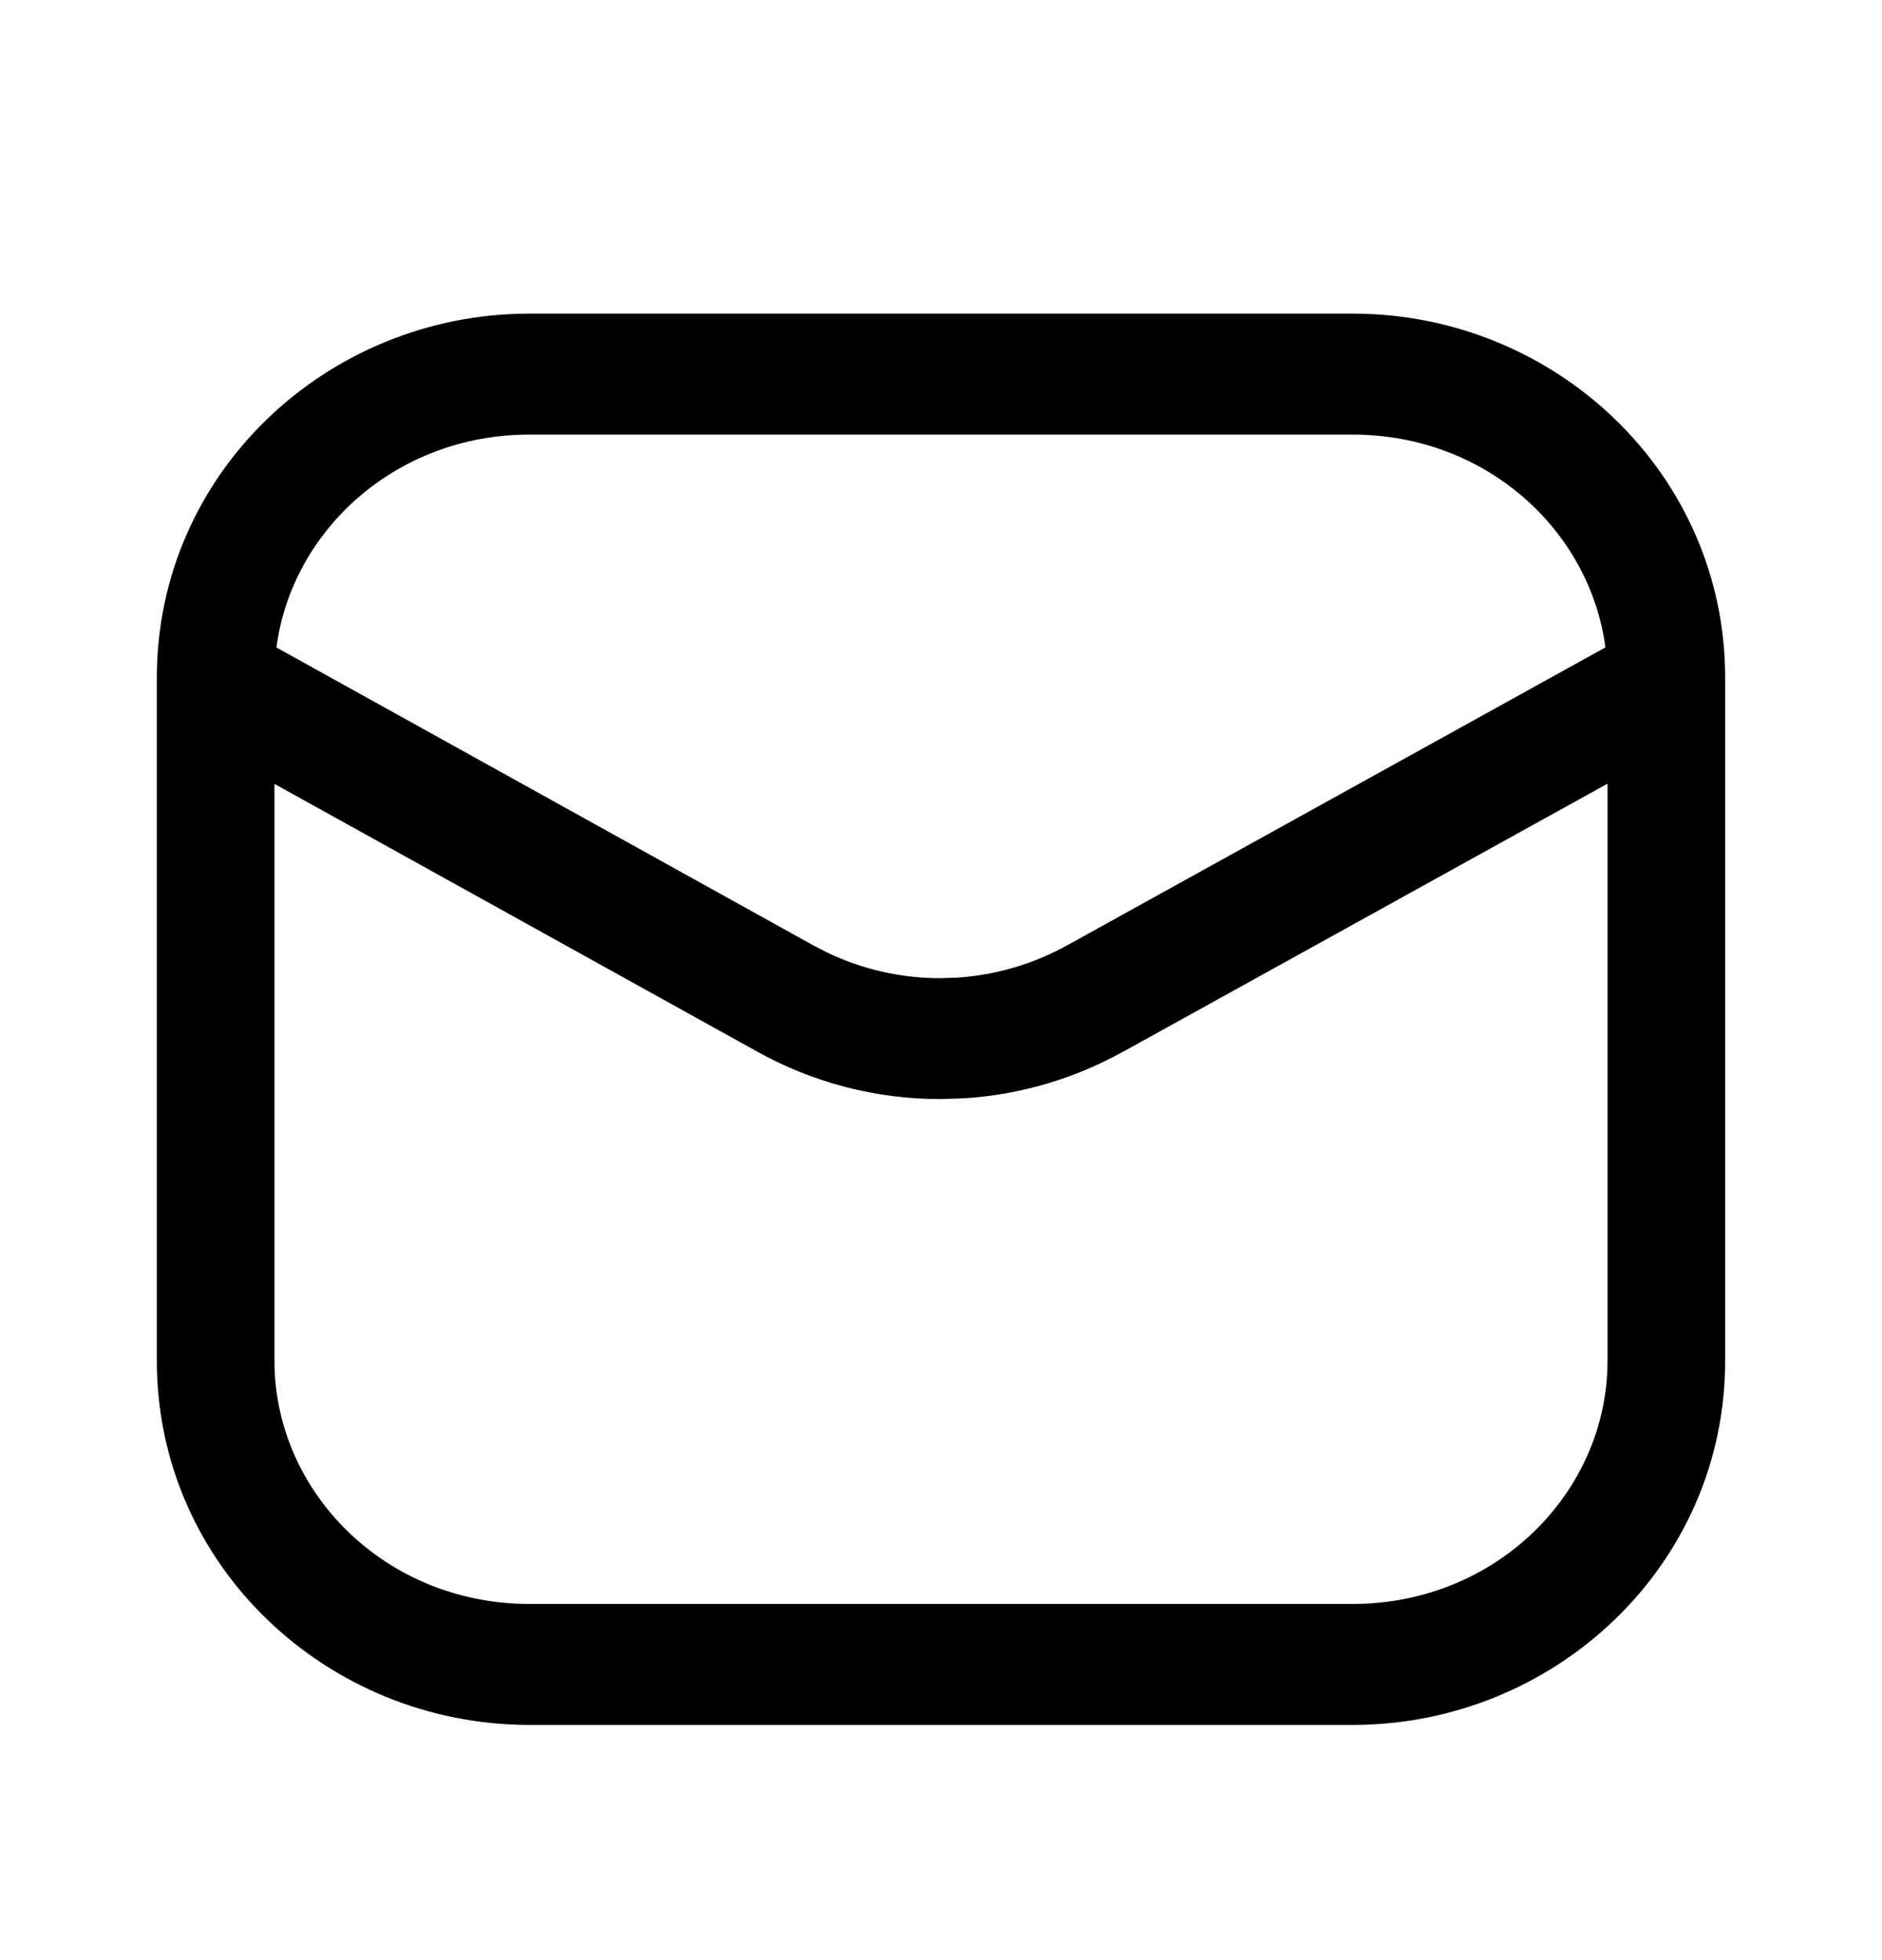
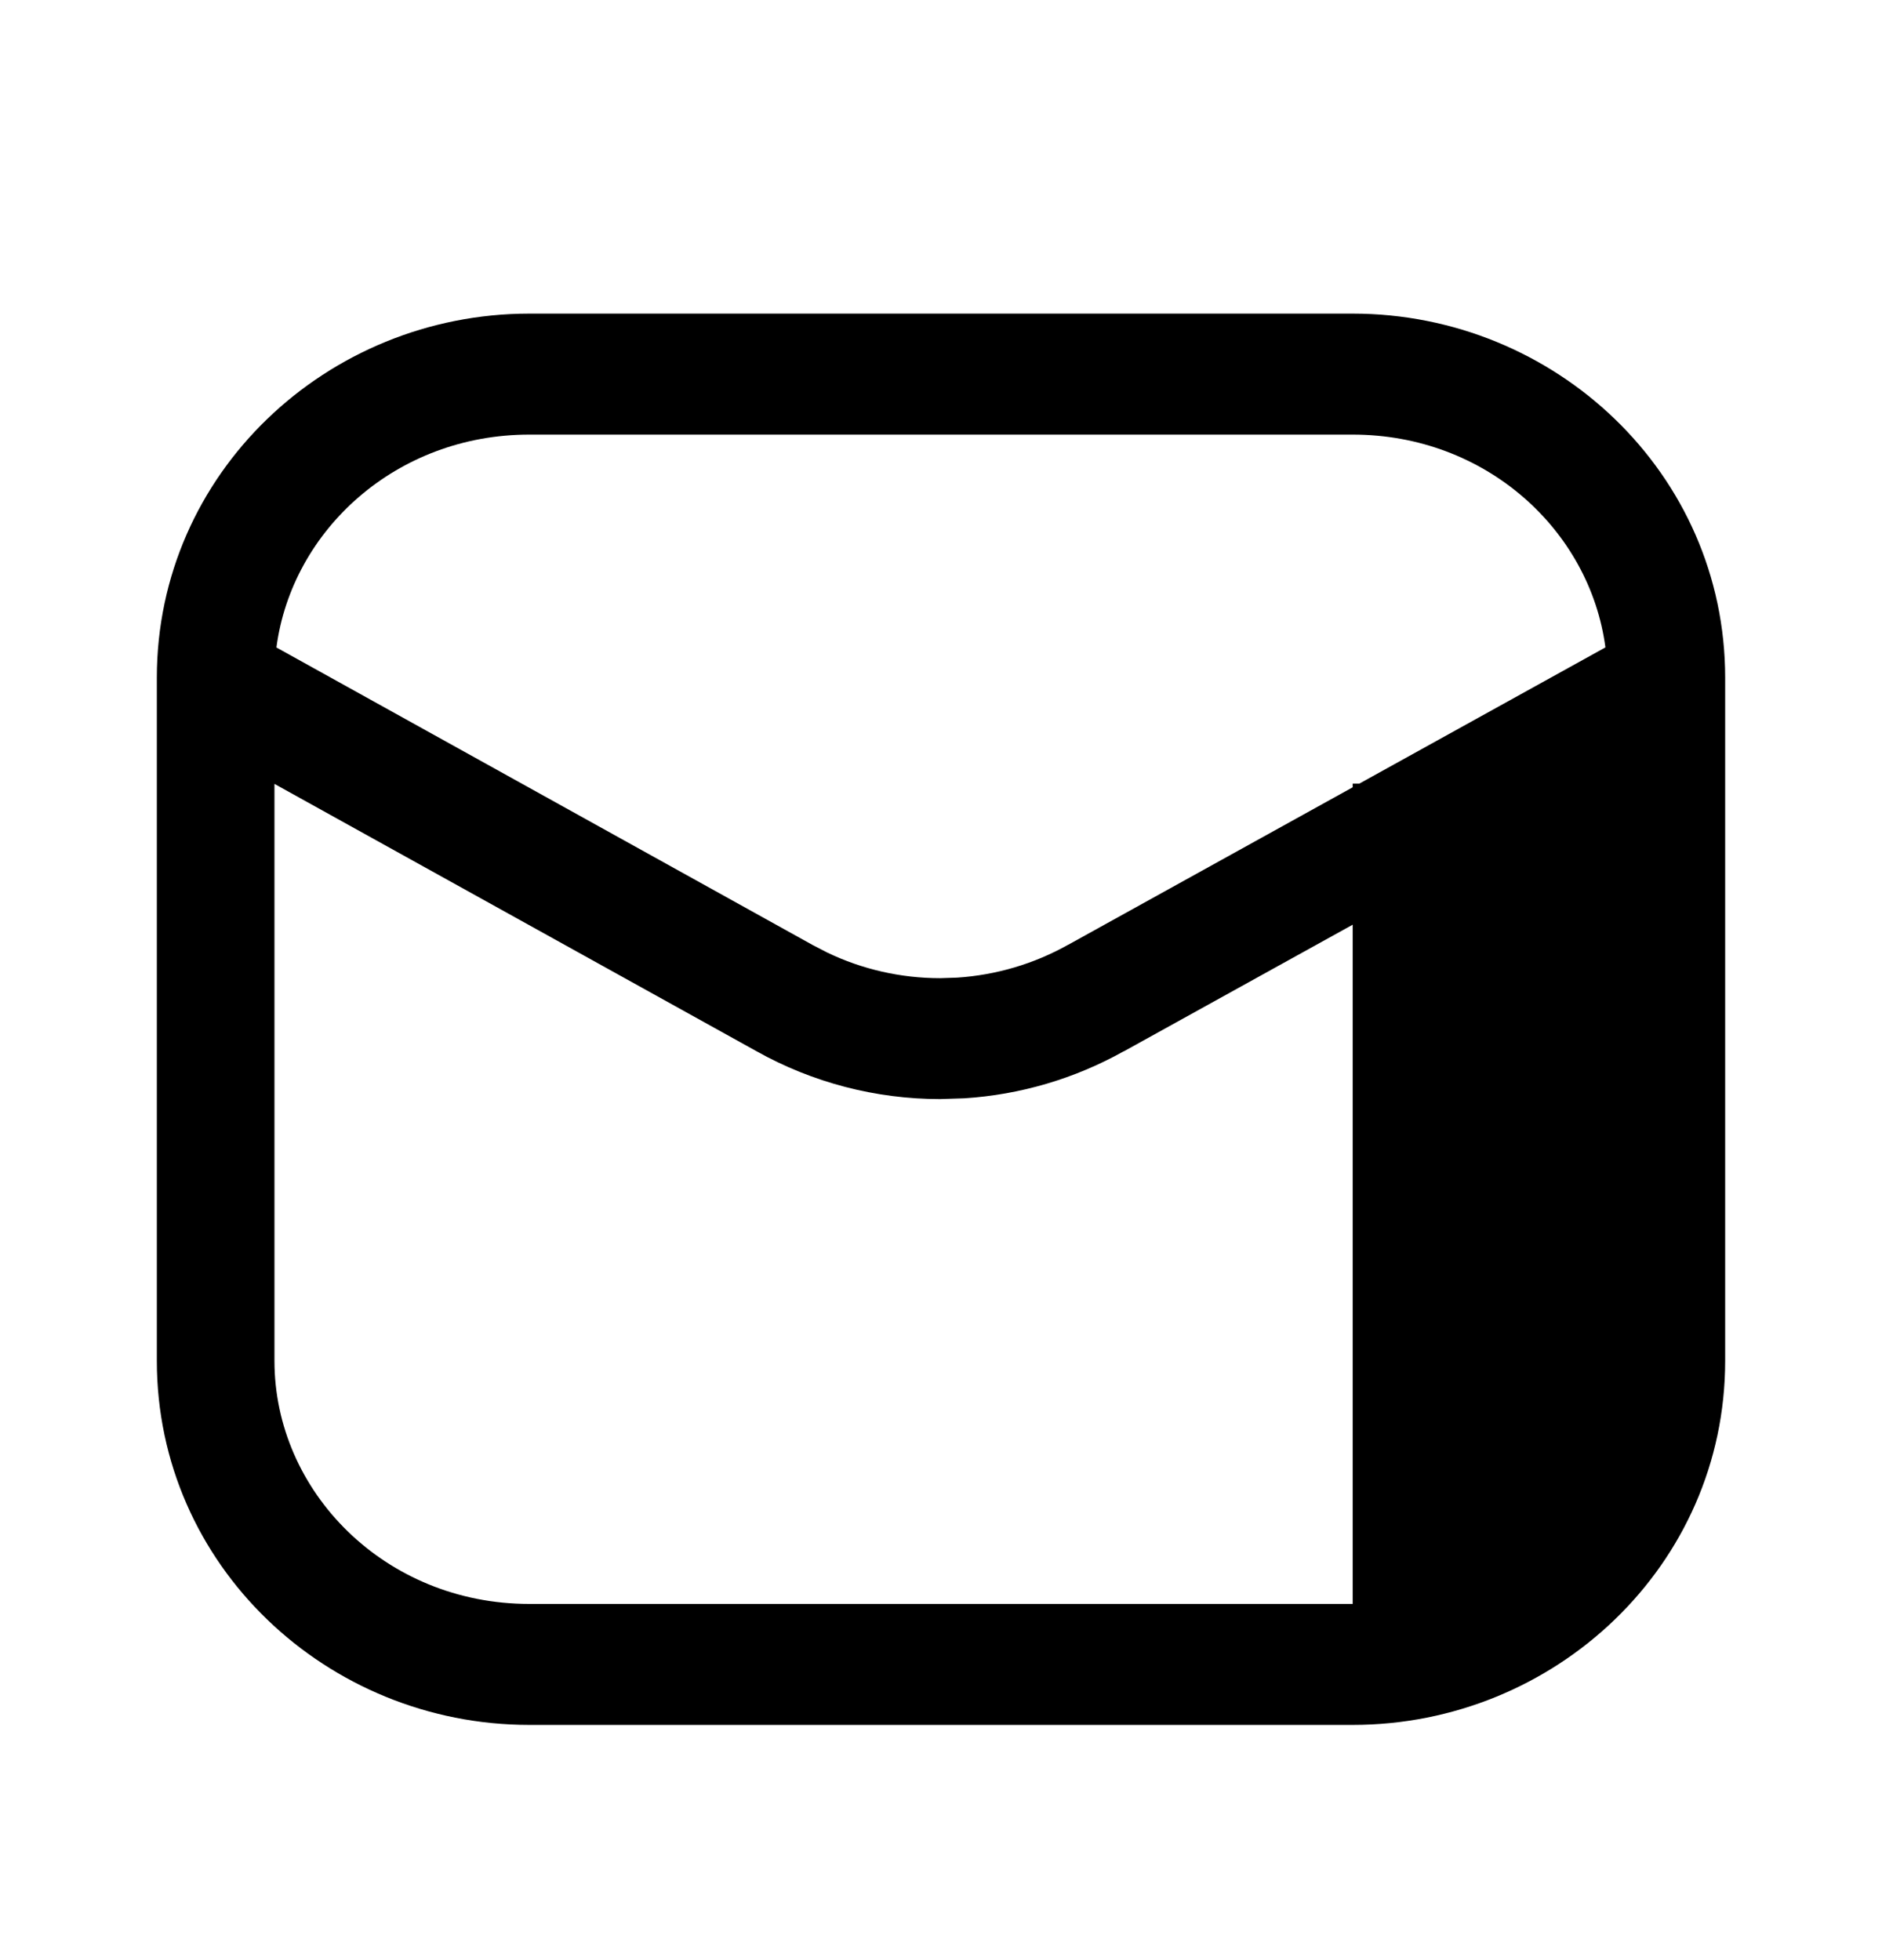
<svg xmlns="http://www.w3.org/2000/svg" width="24" height="25" viewBox="0 0 24 25" fill="none">
-   <path d="M20.5 9.995L14.332 13.409L14.331 13.408C13.706 13.758 13.01 13.963 12.297 14.008L11.989 14.018C11.169 14.018 10.361 13.808 9.646 13.407L3.5 9.998V17.356C3.5 19.026 4.912 20.457 6.75 20.457H17.25C19.088 20.457 20.5 19.026 20.5 17.356V9.995ZM6.75 5.543C5.055 5.543 3.723 6.76 3.525 8.258L10.358 12.05L10.361 12.052L10.549 12.149C10.994 12.363 11.487 12.476 11.989 12.476L12.204 12.469C12.703 12.437 13.187 12.293 13.617 12.052L13.622 12.05L20.473 8.257C20.274 6.759 18.945 5.543 17.25 5.543H6.75ZM22 17.356C22 19.964 19.83 22 17.25 22H6.75C4.17 22 2 19.964 2 17.356V8.644C2 6.036 4.17 4 6.75 4H17.25C19.83 4 22 6.036 22 8.644V17.356Z" fill="currentColor" />
+   <path d="M20.5 9.995L14.332 13.409L14.331 13.408C13.706 13.758 13.01 13.963 12.297 14.008L11.989 14.018C11.169 14.018 10.361 13.808 9.646 13.407L3.5 9.998V17.356C3.5 19.026 4.912 20.457 6.75 20.457H17.25V9.995ZM6.75 5.543C5.055 5.543 3.723 6.76 3.525 8.258L10.358 12.05L10.361 12.052L10.549 12.149C10.994 12.363 11.487 12.476 11.989 12.476L12.204 12.469C12.703 12.437 13.187 12.293 13.617 12.052L13.622 12.05L20.473 8.257C20.274 6.759 18.945 5.543 17.25 5.543H6.75ZM22 17.356C22 19.964 19.83 22 17.25 22H6.75C4.17 22 2 19.964 2 17.356V8.644C2 6.036 4.17 4 6.75 4H17.25C19.83 4 22 6.036 22 8.644V17.356Z" fill="currentColor" />
</svg>